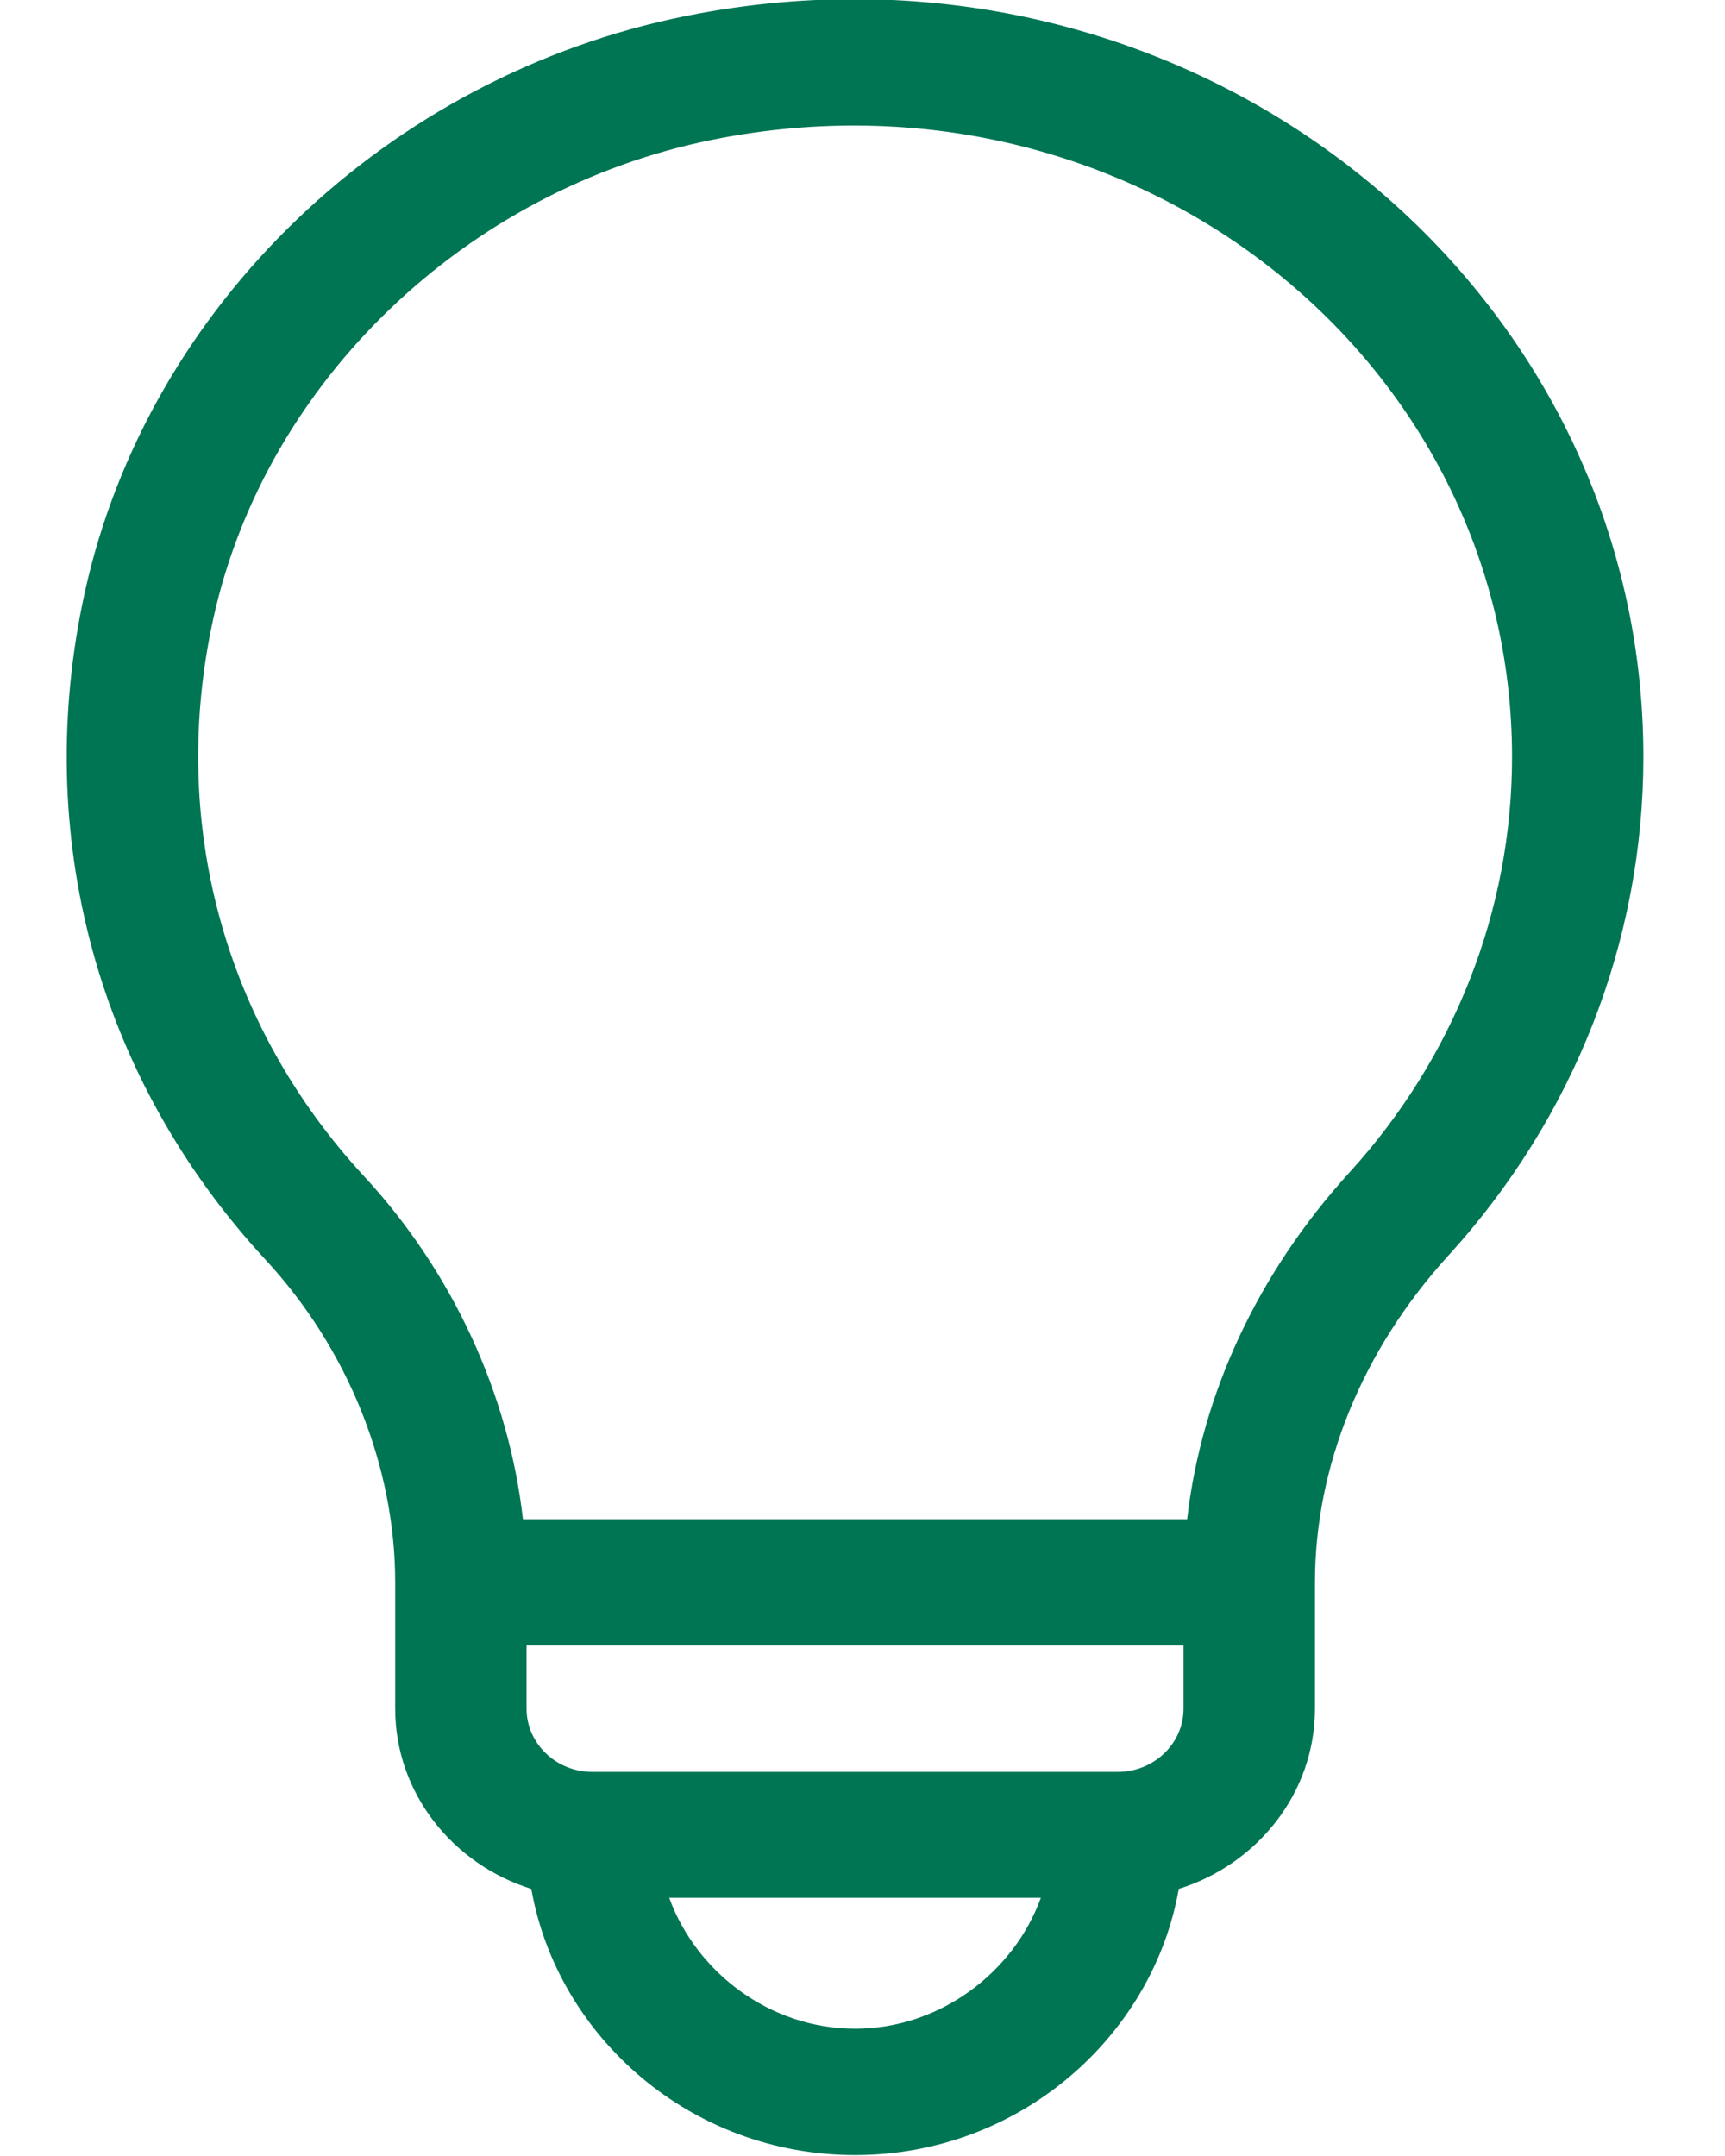
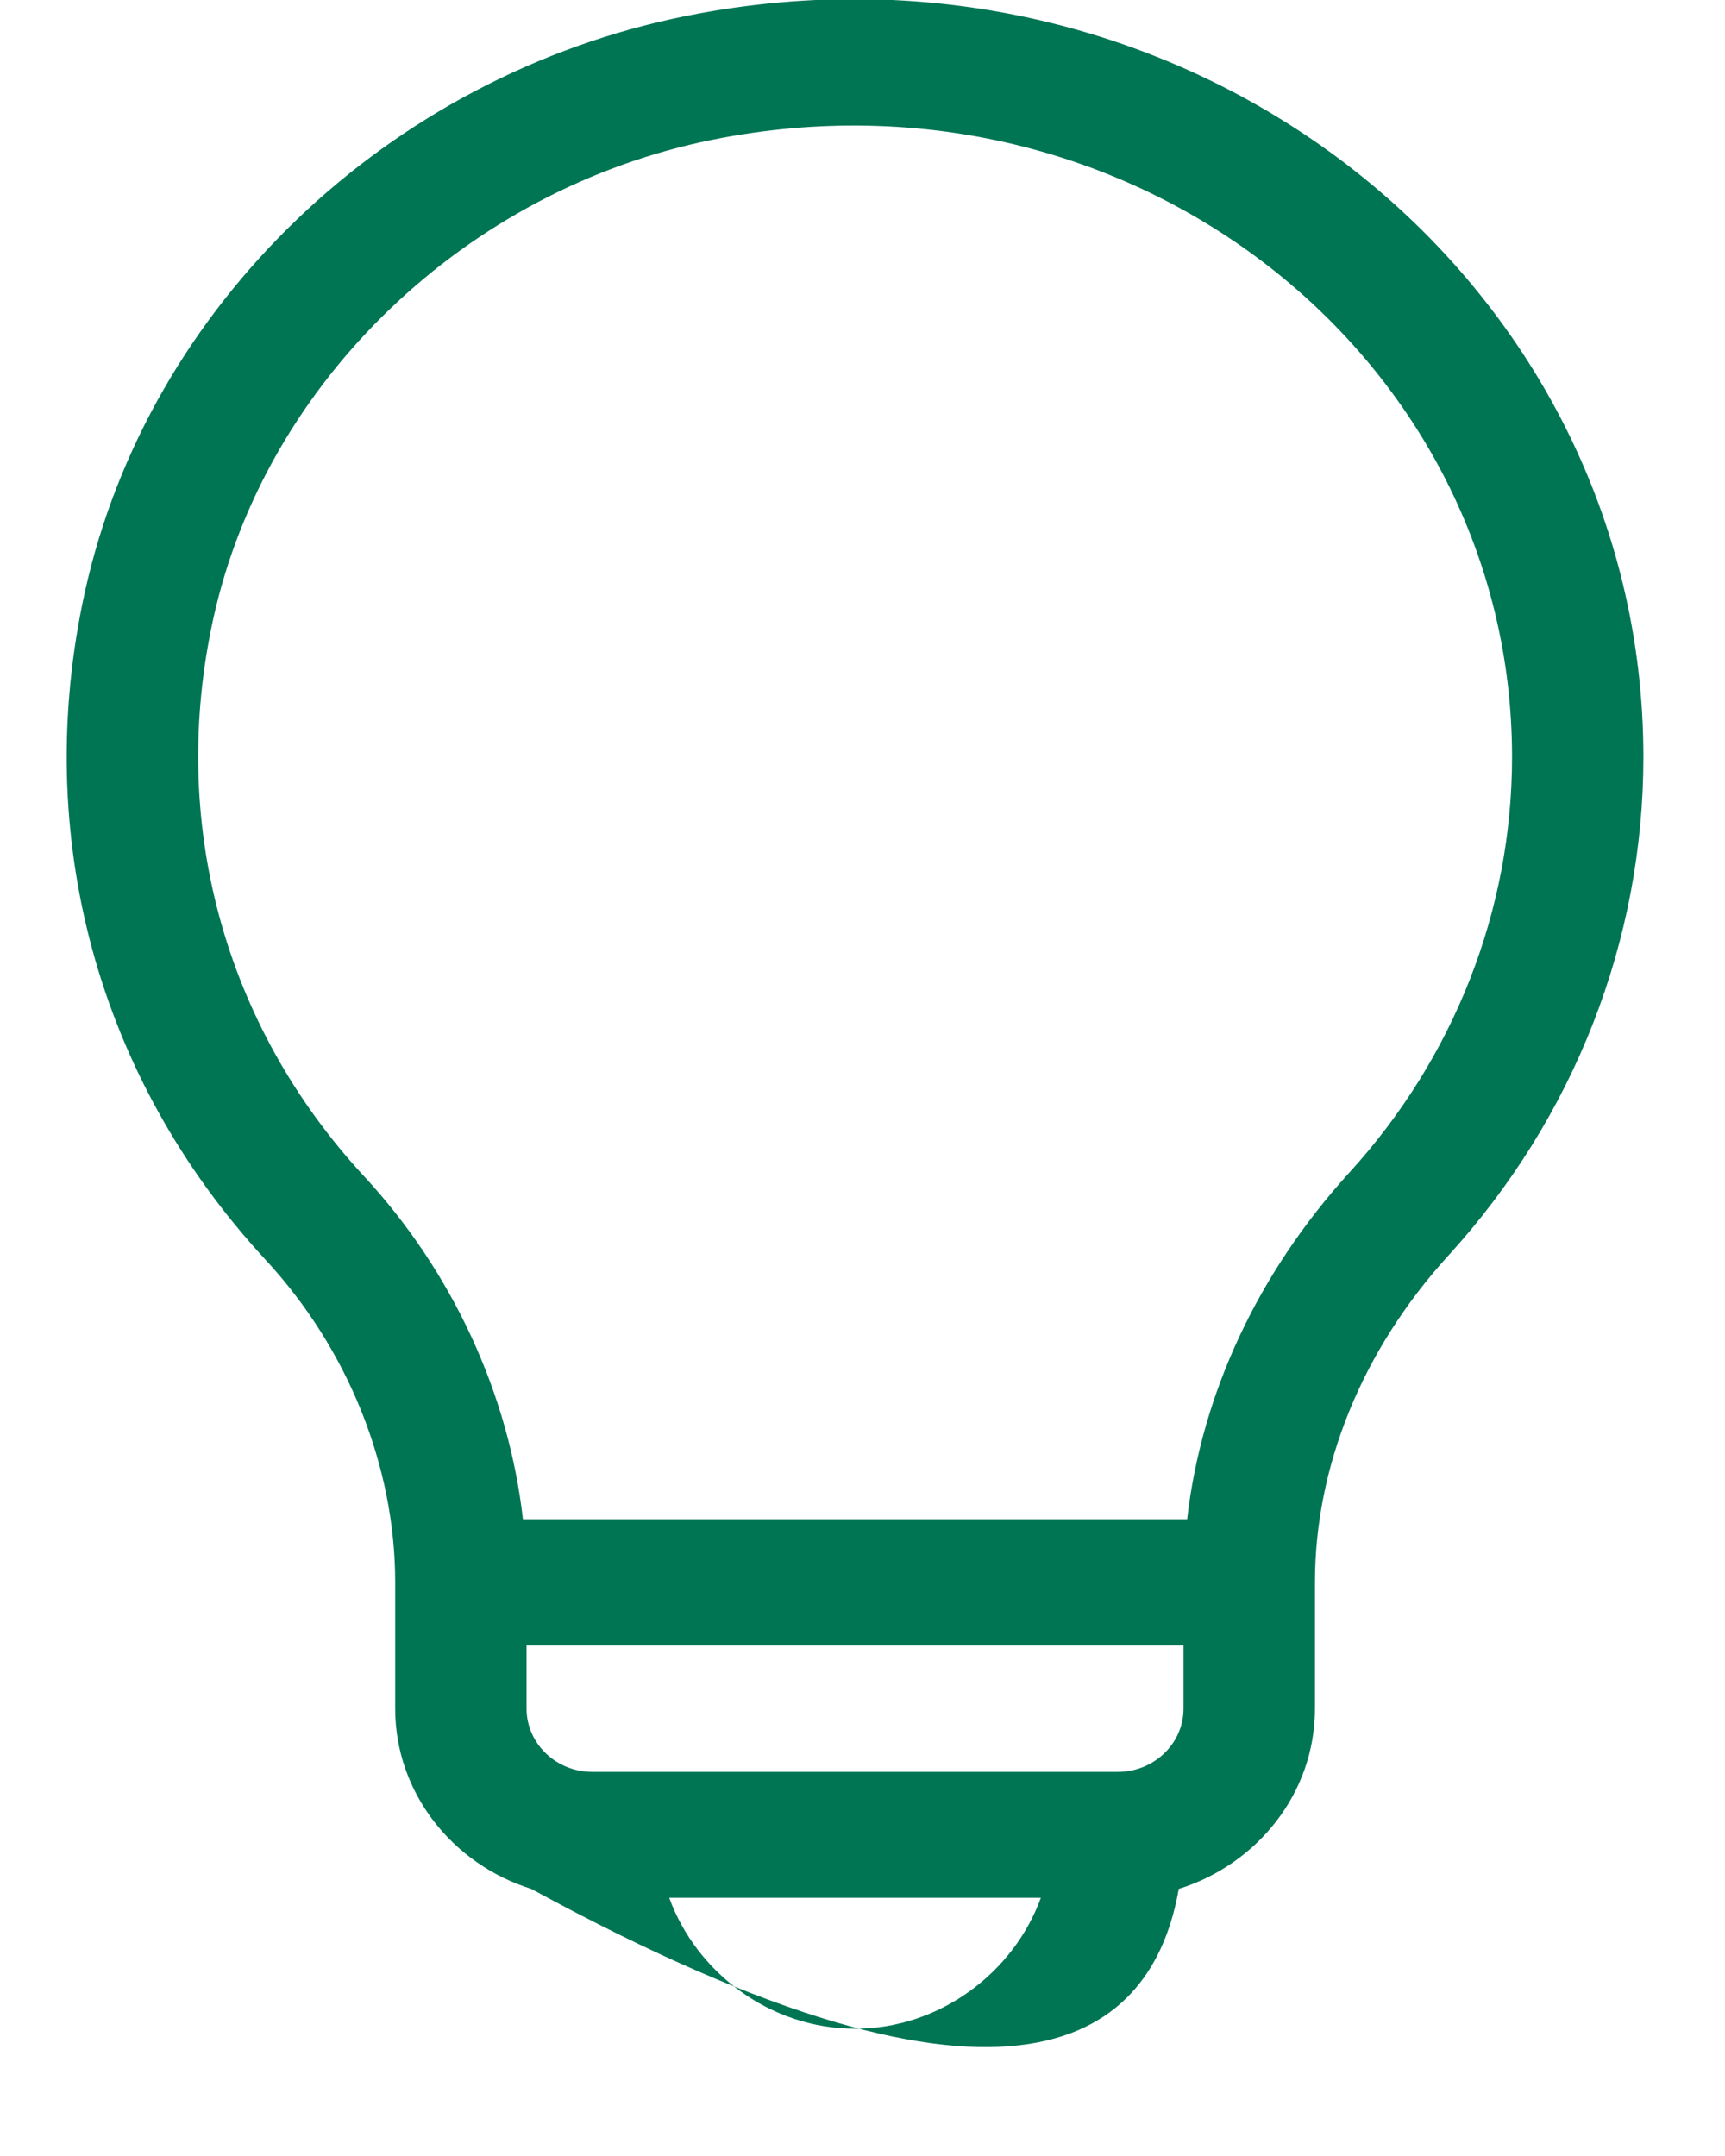
<svg xmlns="http://www.w3.org/2000/svg" width="20" height="25" viewBox="0 0 20 25" fill="none">
-   <path d="M7.95 0.186C4.509 0.878 1.718 3.535 0.984 6.865C0.364 9.677 1.128 12.499 3.08 14.609C4.034 15.641 4.582 17.002 4.582 18.349V19.813C4.582 20.788 5.245 21.616 6.16 21.903C6.462 23.613 8.005 24.989 9.914 24.989C11.821 24.989 13.366 23.613 13.667 21.903C14.582 21.616 15.246 20.788 15.246 19.813V18.349C15.246 17 15.795 15.655 16.791 14.561C18.251 12.96 19.054 10.907 19.054 8.778C19.054 3.233 13.775 -0.984 7.95 0.186ZM9.914 23.524C8.934 23.524 8.076 22.877 7.759 22.006H12.068C11.751 22.877 10.893 23.524 9.914 23.524ZM13.722 19.813C13.722 20.217 13.38 20.546 12.96 20.546H6.867C6.447 20.546 6.105 20.217 6.105 19.813V19.081H13.722V19.813ZM15.646 13.595C14.584 14.761 13.93 16.166 13.764 17.616H6.063C5.898 16.165 5.246 14.746 4.218 13.636C2.592 11.877 1.956 9.52 2.474 7.169C3.08 4.424 5.405 2.194 8.262 1.62C13.138 0.641 17.531 4.162 17.531 8.778C17.531 10.551 16.861 12.262 15.646 13.595Z" fill="#007554" />
+   <path d="M7.95 0.186C4.509 0.878 1.718 3.535 0.984 6.865C0.364 9.677 1.128 12.499 3.08 14.609C4.034 15.641 4.582 17.002 4.582 18.349V19.813C4.582 20.788 5.245 21.616 6.16 21.903C11.821 24.989 13.366 23.613 13.667 21.903C14.582 21.616 15.246 20.788 15.246 19.813V18.349C15.246 17 15.795 15.655 16.791 14.561C18.251 12.96 19.054 10.907 19.054 8.778C19.054 3.233 13.775 -0.984 7.95 0.186ZM9.914 23.524C8.934 23.524 8.076 22.877 7.759 22.006H12.068C11.751 22.877 10.893 23.524 9.914 23.524ZM13.722 19.813C13.722 20.217 13.38 20.546 12.96 20.546H6.867C6.447 20.546 6.105 20.217 6.105 19.813V19.081H13.722V19.813ZM15.646 13.595C14.584 14.761 13.93 16.166 13.764 17.616H6.063C5.898 16.165 5.246 14.746 4.218 13.636C2.592 11.877 1.956 9.52 2.474 7.169C3.08 4.424 5.405 2.194 8.262 1.62C13.138 0.641 17.531 4.162 17.531 8.778C17.531 10.551 16.861 12.262 15.646 13.595Z" fill="#007554" />
</svg>